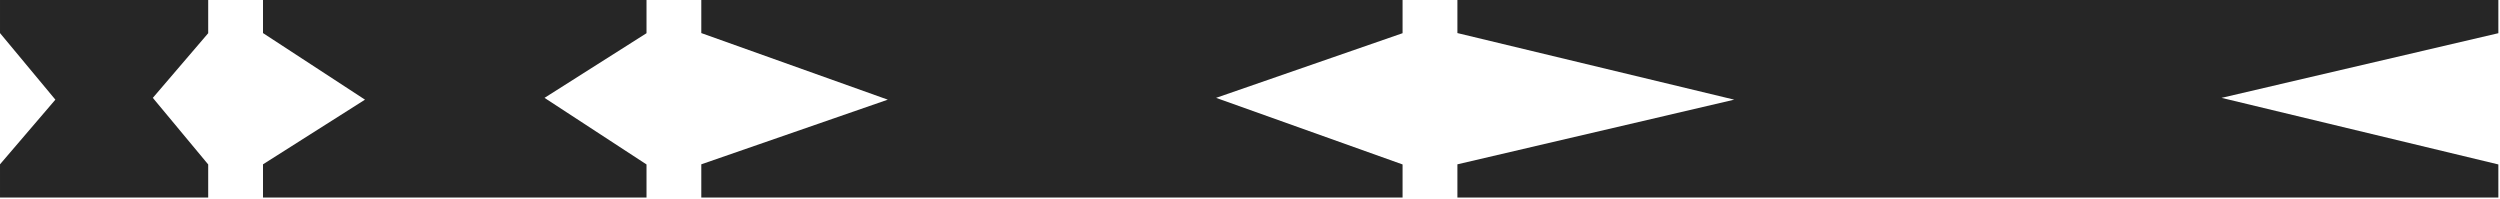
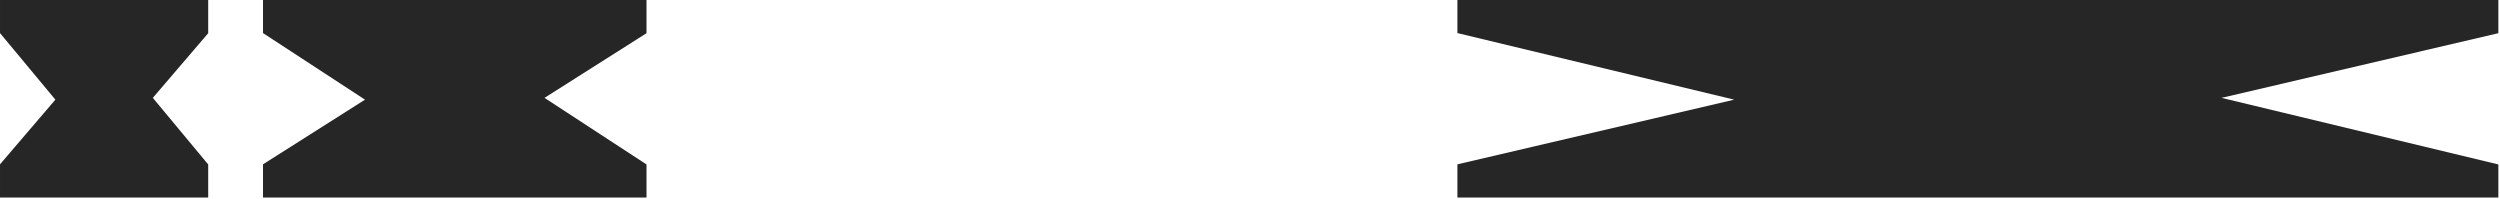
<svg xmlns="http://www.w3.org/2000/svg" width="1322" height="105" viewBox="0 0 1322 105" fill="none">
  <path d="M80.815 51.748L110.094 17.555L110.094 -0.001L0.002 -0.001L0.002 17.49L29.281 52.701L0.002 86.894L0.002 104.449L110.094 104.449L110.094 86.958L80.815 51.748Z" fill="#262626" />
  <path d="M287.94 51.748L341.875 17.555L341.875 -0.001L139.075 -0.001L139.075 17.49L193.009 52.701L139.074 86.894L139.074 104.449L341.875 104.449L341.875 86.958L287.94 51.748Z" fill="#262626" />
-   <path d="M643.056 51.748L741.68 17.555L741.68 -0.001L370.845 -0.001L370.845 17.49L469.468 52.701L370.845 86.894L370.845 104.449L741.68 104.449L741.68 86.958L643.056 51.748Z" fill="#262626" />
  <path d="M1174.74 51.748L1321.13 17.555L1321.13 -0.001L770.675 -0.001L770.675 17.49L917.068 52.701L770.674 86.894L770.674 104.449L1321.13 104.449L1321.13 86.958L1174.74 51.748Z" fill="#262626" />
</svg>